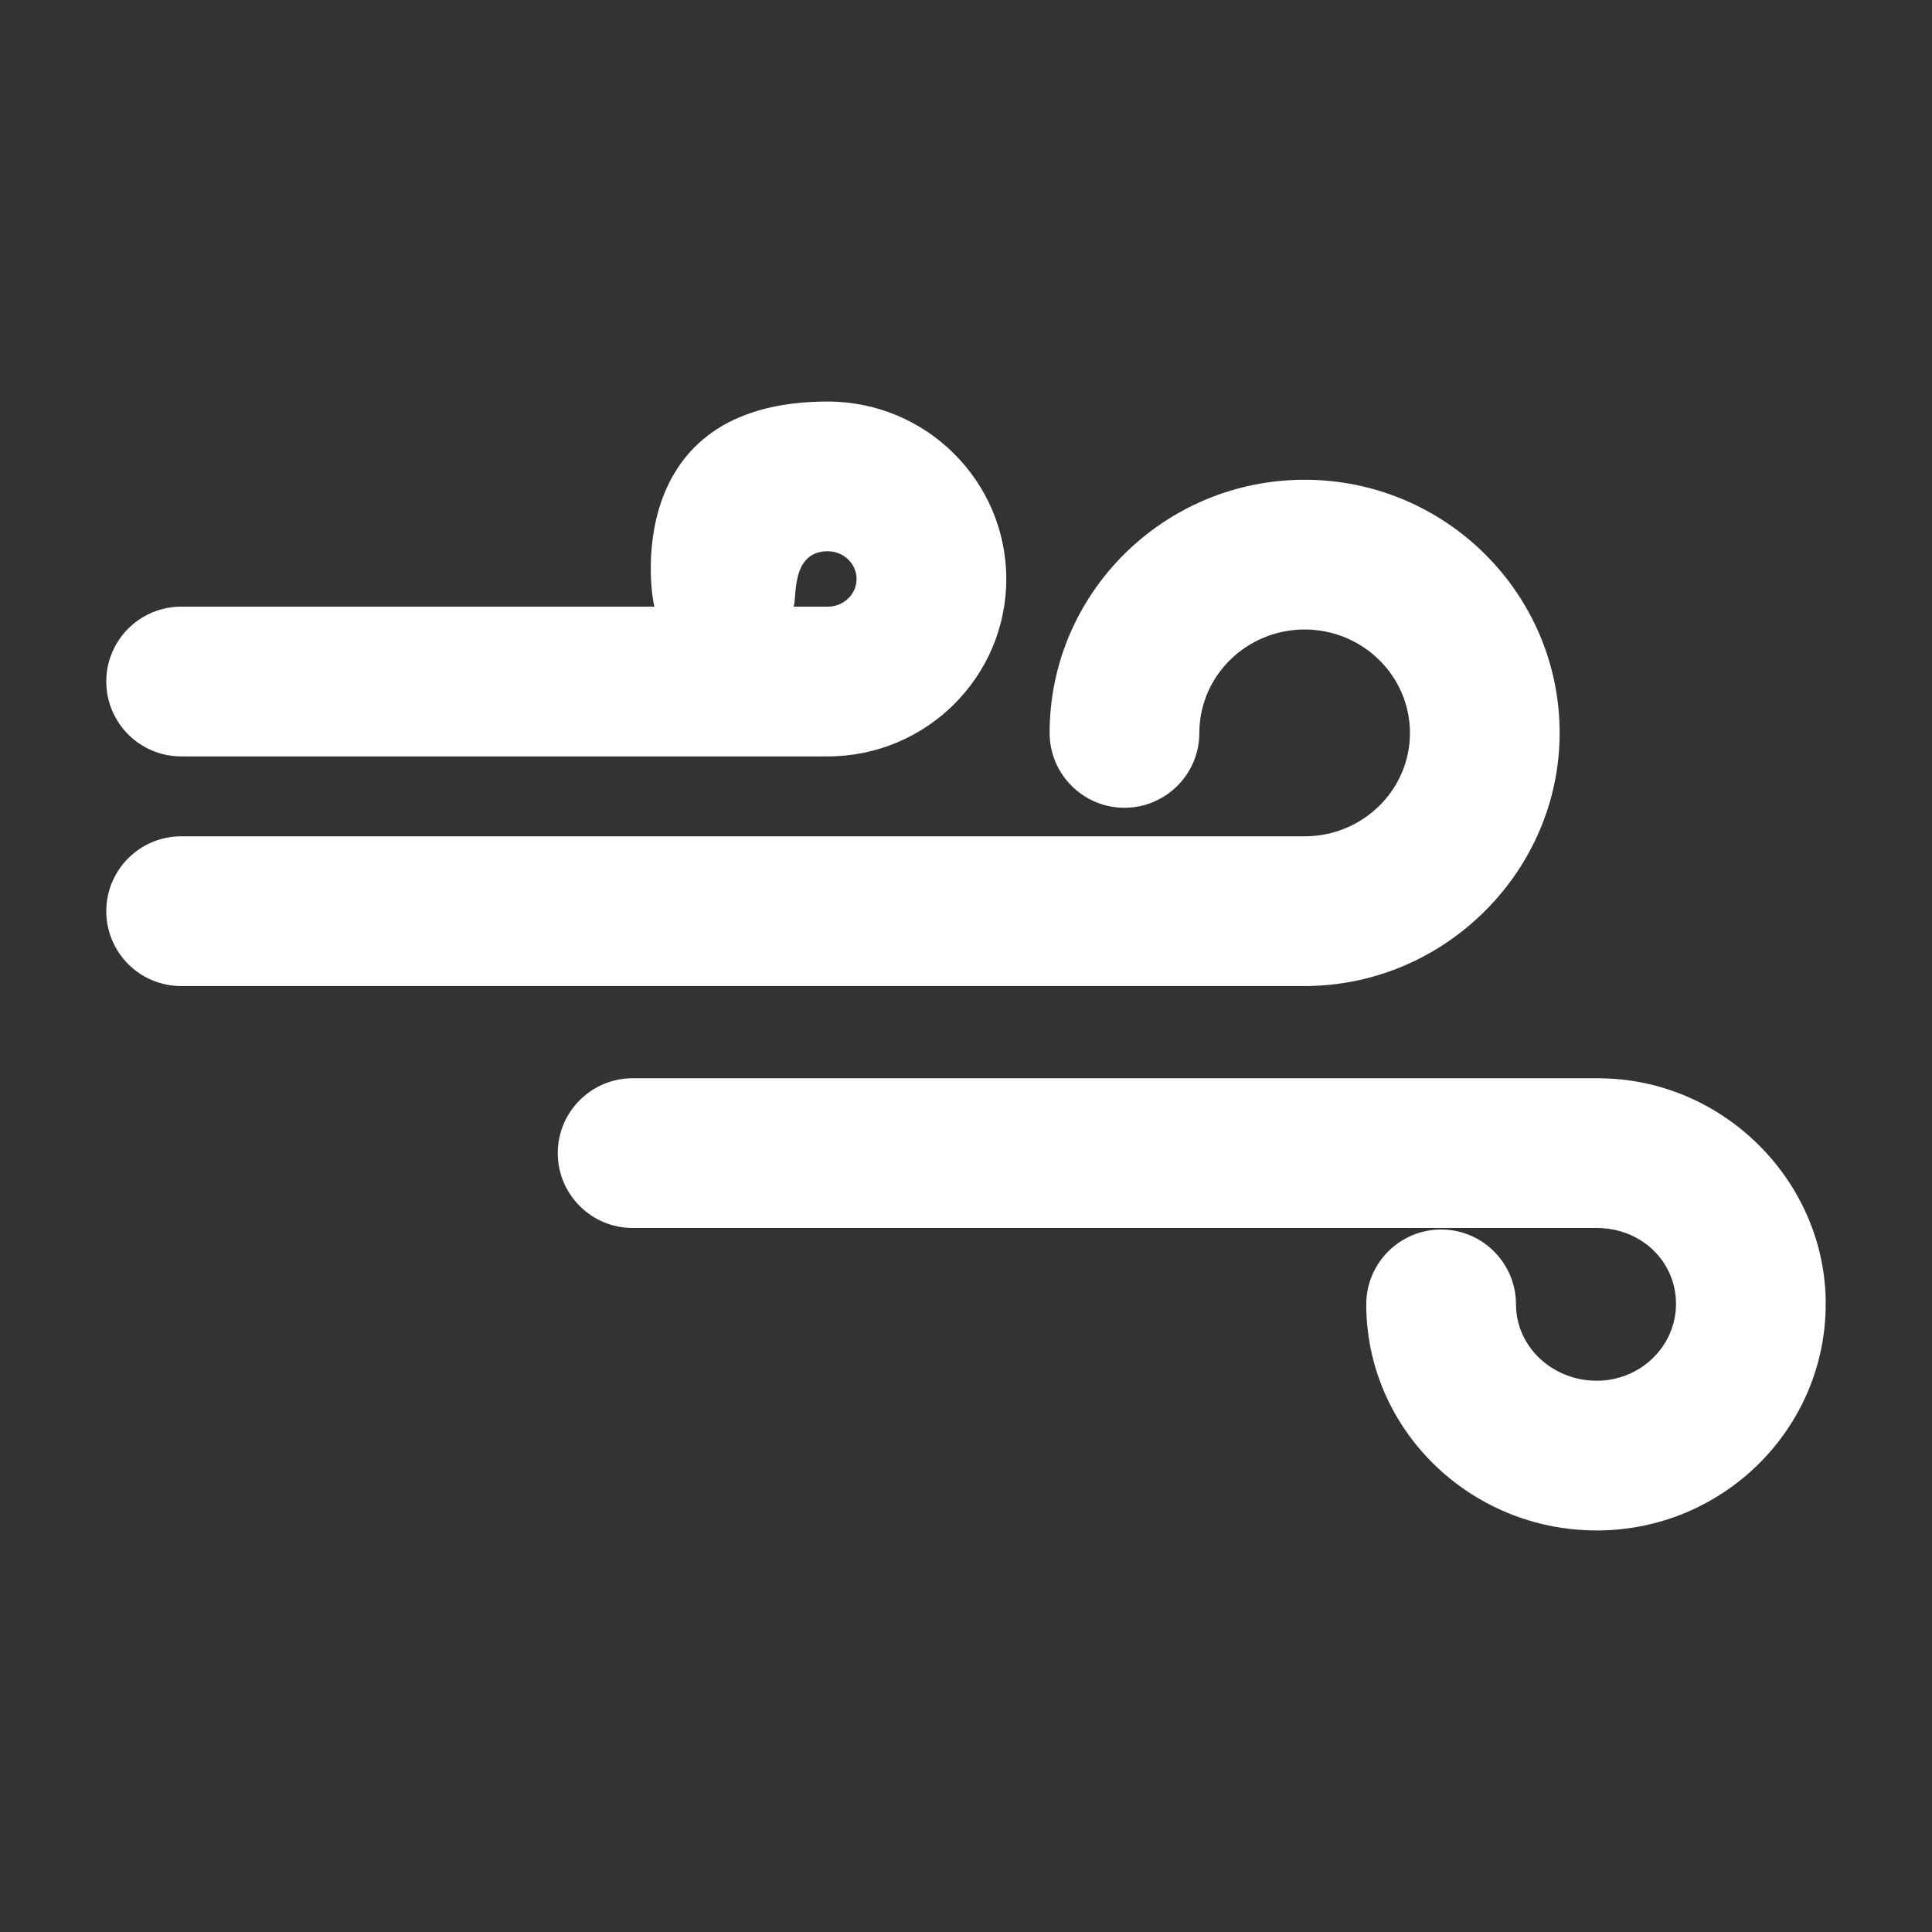
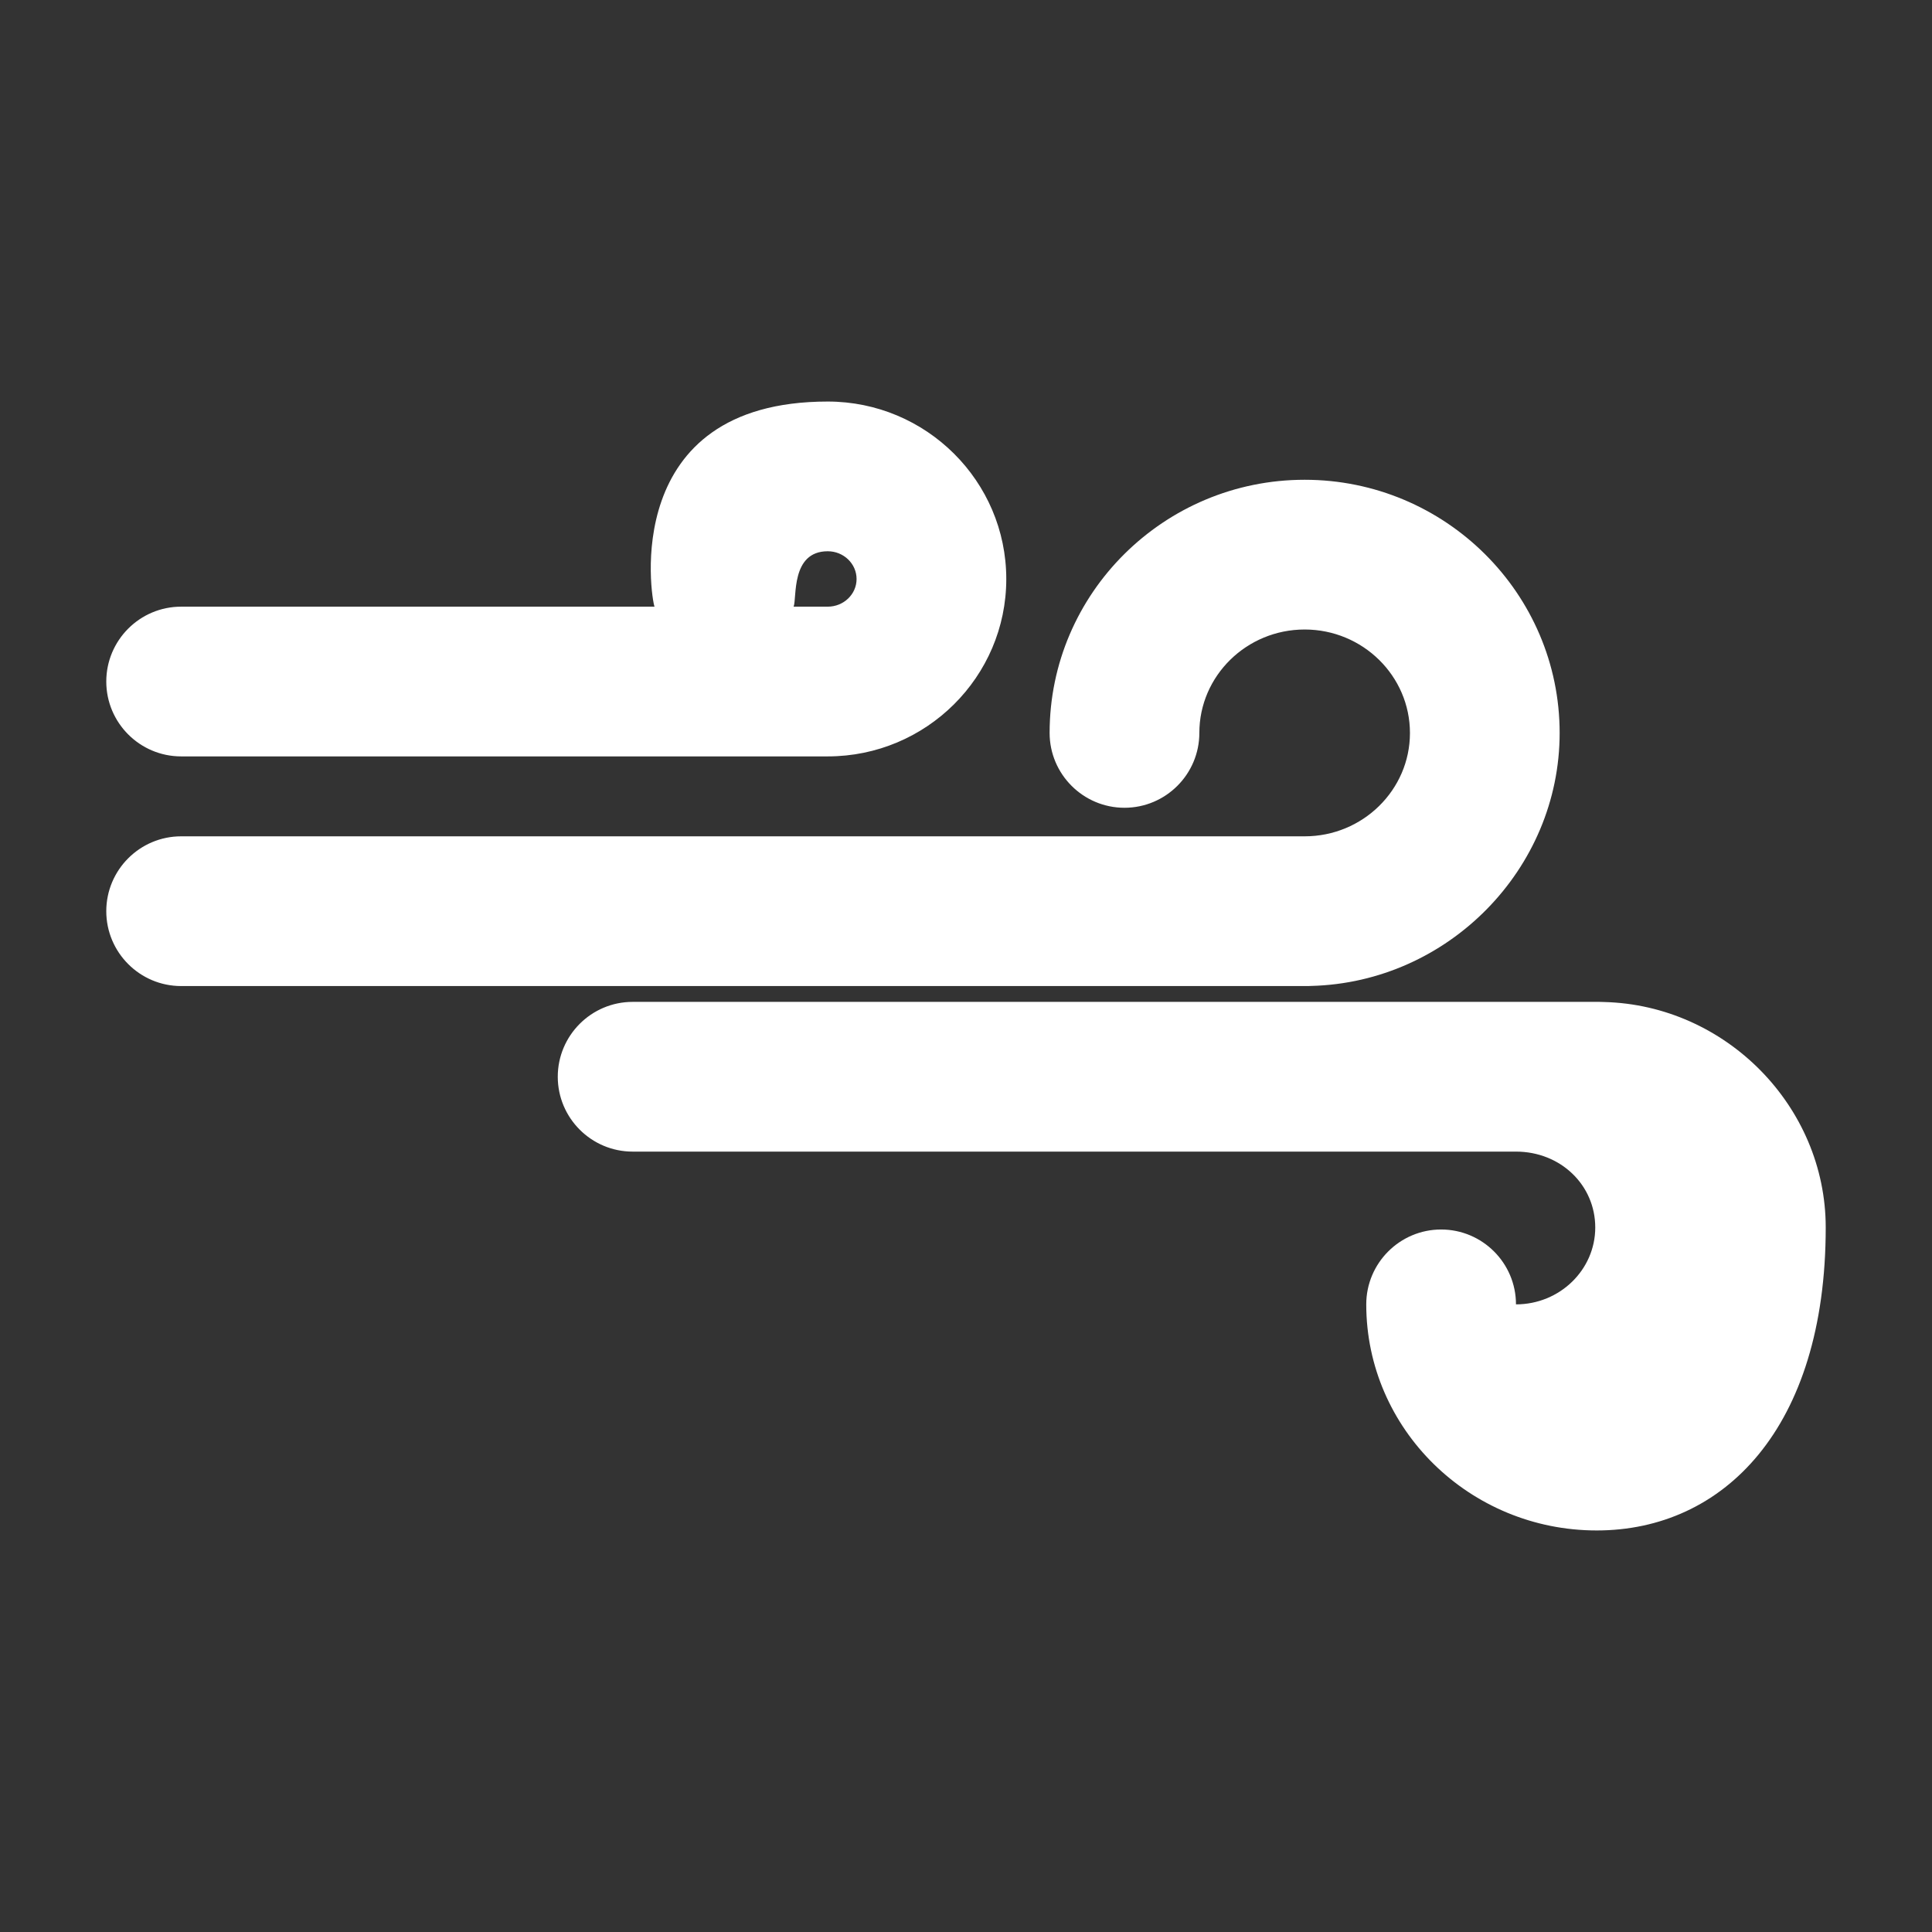
<svg xmlns="http://www.w3.org/2000/svg" height="100px" width="100px" fill="#ffffff" x="0px" y="0px" viewBox="0 0 100 100" xml:space="preserve">
  <rect x="0" y="0" width="100" height="100" fill="#333333" stroke="none" />
-   <path d="M82.647,79.216c-6.578,0-11.93-5.25-11.93-11.702c0-2.136,1.738-3.875,3.875-3.875c2.137,0,3.875,1.738,3.875,3.875 c0,2.18,1.875,3.953,4.18,3.953c2.262,0,4.103-1.785,4.103-3.979c0-2.203-1.802-3.928-4.103-3.928H32.745 c-2.137,0-3.875-1.738-3.875-3.875c0-2.136,1.738-3.875,3.875-3.875h50.048c0.079,0,0.161,0.002,0.237,0.007 c6.291,0.158,11.469,5.395,11.469,11.67C94.499,73.955,89.183,79.216,82.647,79.216z M67.698,51.038H9.376 c-2.137,0-3.875-1.738-3.875-3.875s1.738-3.875,3.875-3.875h58.153c3.005,0,5.45-2.399,5.45-5.348c0-2.954-2.444-5.357-5.45-5.357 s-5.451,2.401-5.451,5.352c0,2.136-1.738,3.875-3.875,3.875s-3.875-1.738-3.875-3.875c0-7.224,5.922-13.102,13.2-13.102 s13.199,5.88,13.199,13.106c0,7.042-5.769,12.915-12.862,13.093C67.854,51.035,67.776,51.038,67.698,51.038z M42.844,39.151H9.376 c-2.137,0-3.875-1.738-3.875-3.875s1.738-3.875,3.875-3.875h24.502c-0.178-0.444-1.839-10.617,8.966-10.617 c5.096,0,9.241,4.121,9.241,9.186C52.085,35.033,47.94,39.151,42.844,39.151z M41.077,31.401h1.767c0.823,0,1.492-0.642,1.492-1.431 c0-0.792-0.669-1.437-1.492-1.437C40.919,28.534,41.255,30.958,41.077,31.401z" />
+   <path d="M82.647,79.216c-6.578,0-11.93-5.25-11.93-11.702c0-2.136,1.738-3.875,3.875-3.875c2.137,0,3.875,1.738,3.875,3.875 c2.262,0,4.103-1.785,4.103-3.979c0-2.203-1.802-3.928-4.103-3.928H32.745 c-2.137,0-3.875-1.738-3.875-3.875c0-2.136,1.738-3.875,3.875-3.875h50.048c0.079,0,0.161,0.002,0.237,0.007 c6.291,0.158,11.469,5.395,11.469,11.67C94.499,73.955,89.183,79.216,82.647,79.216z M67.698,51.038H9.376 c-2.137,0-3.875-1.738-3.875-3.875s1.738-3.875,3.875-3.875h58.153c3.005,0,5.45-2.399,5.45-5.348c0-2.954-2.444-5.357-5.45-5.357 s-5.451,2.401-5.451,5.352c0,2.136-1.738,3.875-3.875,3.875s-3.875-1.738-3.875-3.875c0-7.224,5.922-13.102,13.2-13.102 s13.199,5.88,13.199,13.106c0,7.042-5.769,12.915-12.862,13.093C67.854,51.035,67.776,51.038,67.698,51.038z M42.844,39.151H9.376 c-2.137,0-3.875-1.738-3.875-3.875s1.738-3.875,3.875-3.875h24.502c-0.178-0.444-1.839-10.617,8.966-10.617 c5.096,0,9.241,4.121,9.241,9.186C52.085,35.033,47.94,39.151,42.844,39.151z M41.077,31.401h1.767c0.823,0,1.492-0.642,1.492-1.431 c0-0.792-0.669-1.437-1.492-1.437C40.919,28.534,41.255,30.958,41.077,31.401z" />
</svg>